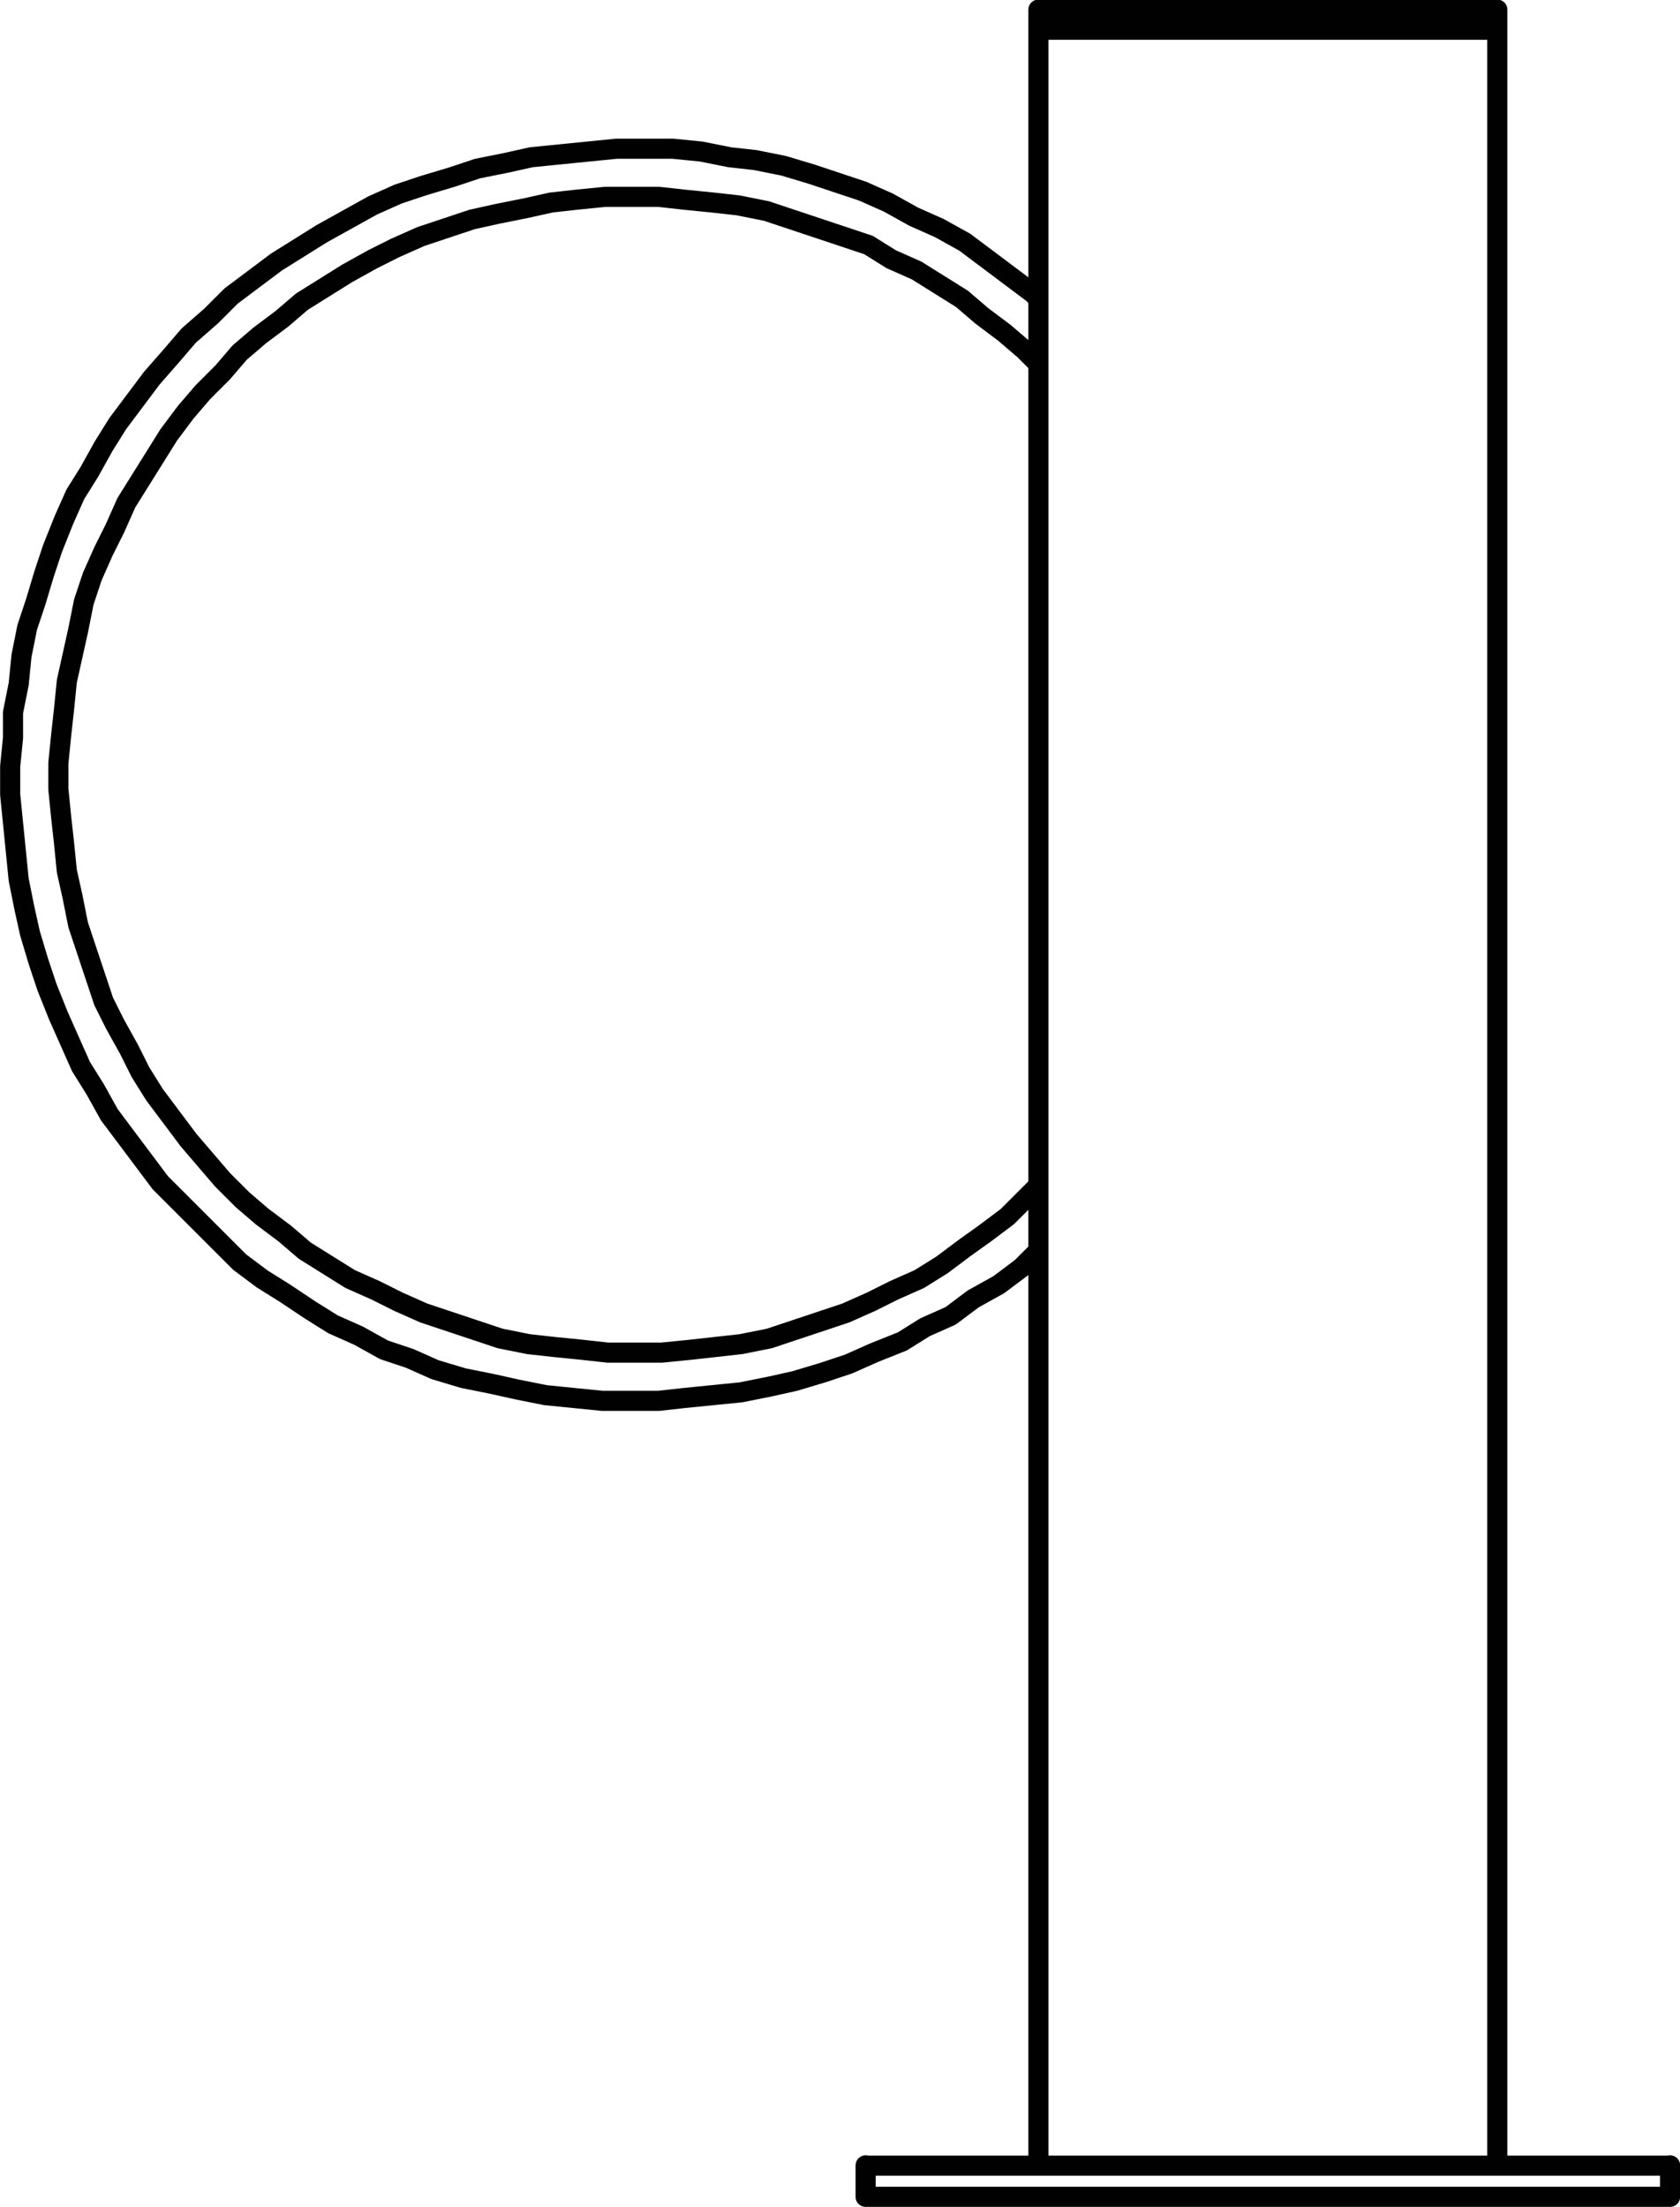
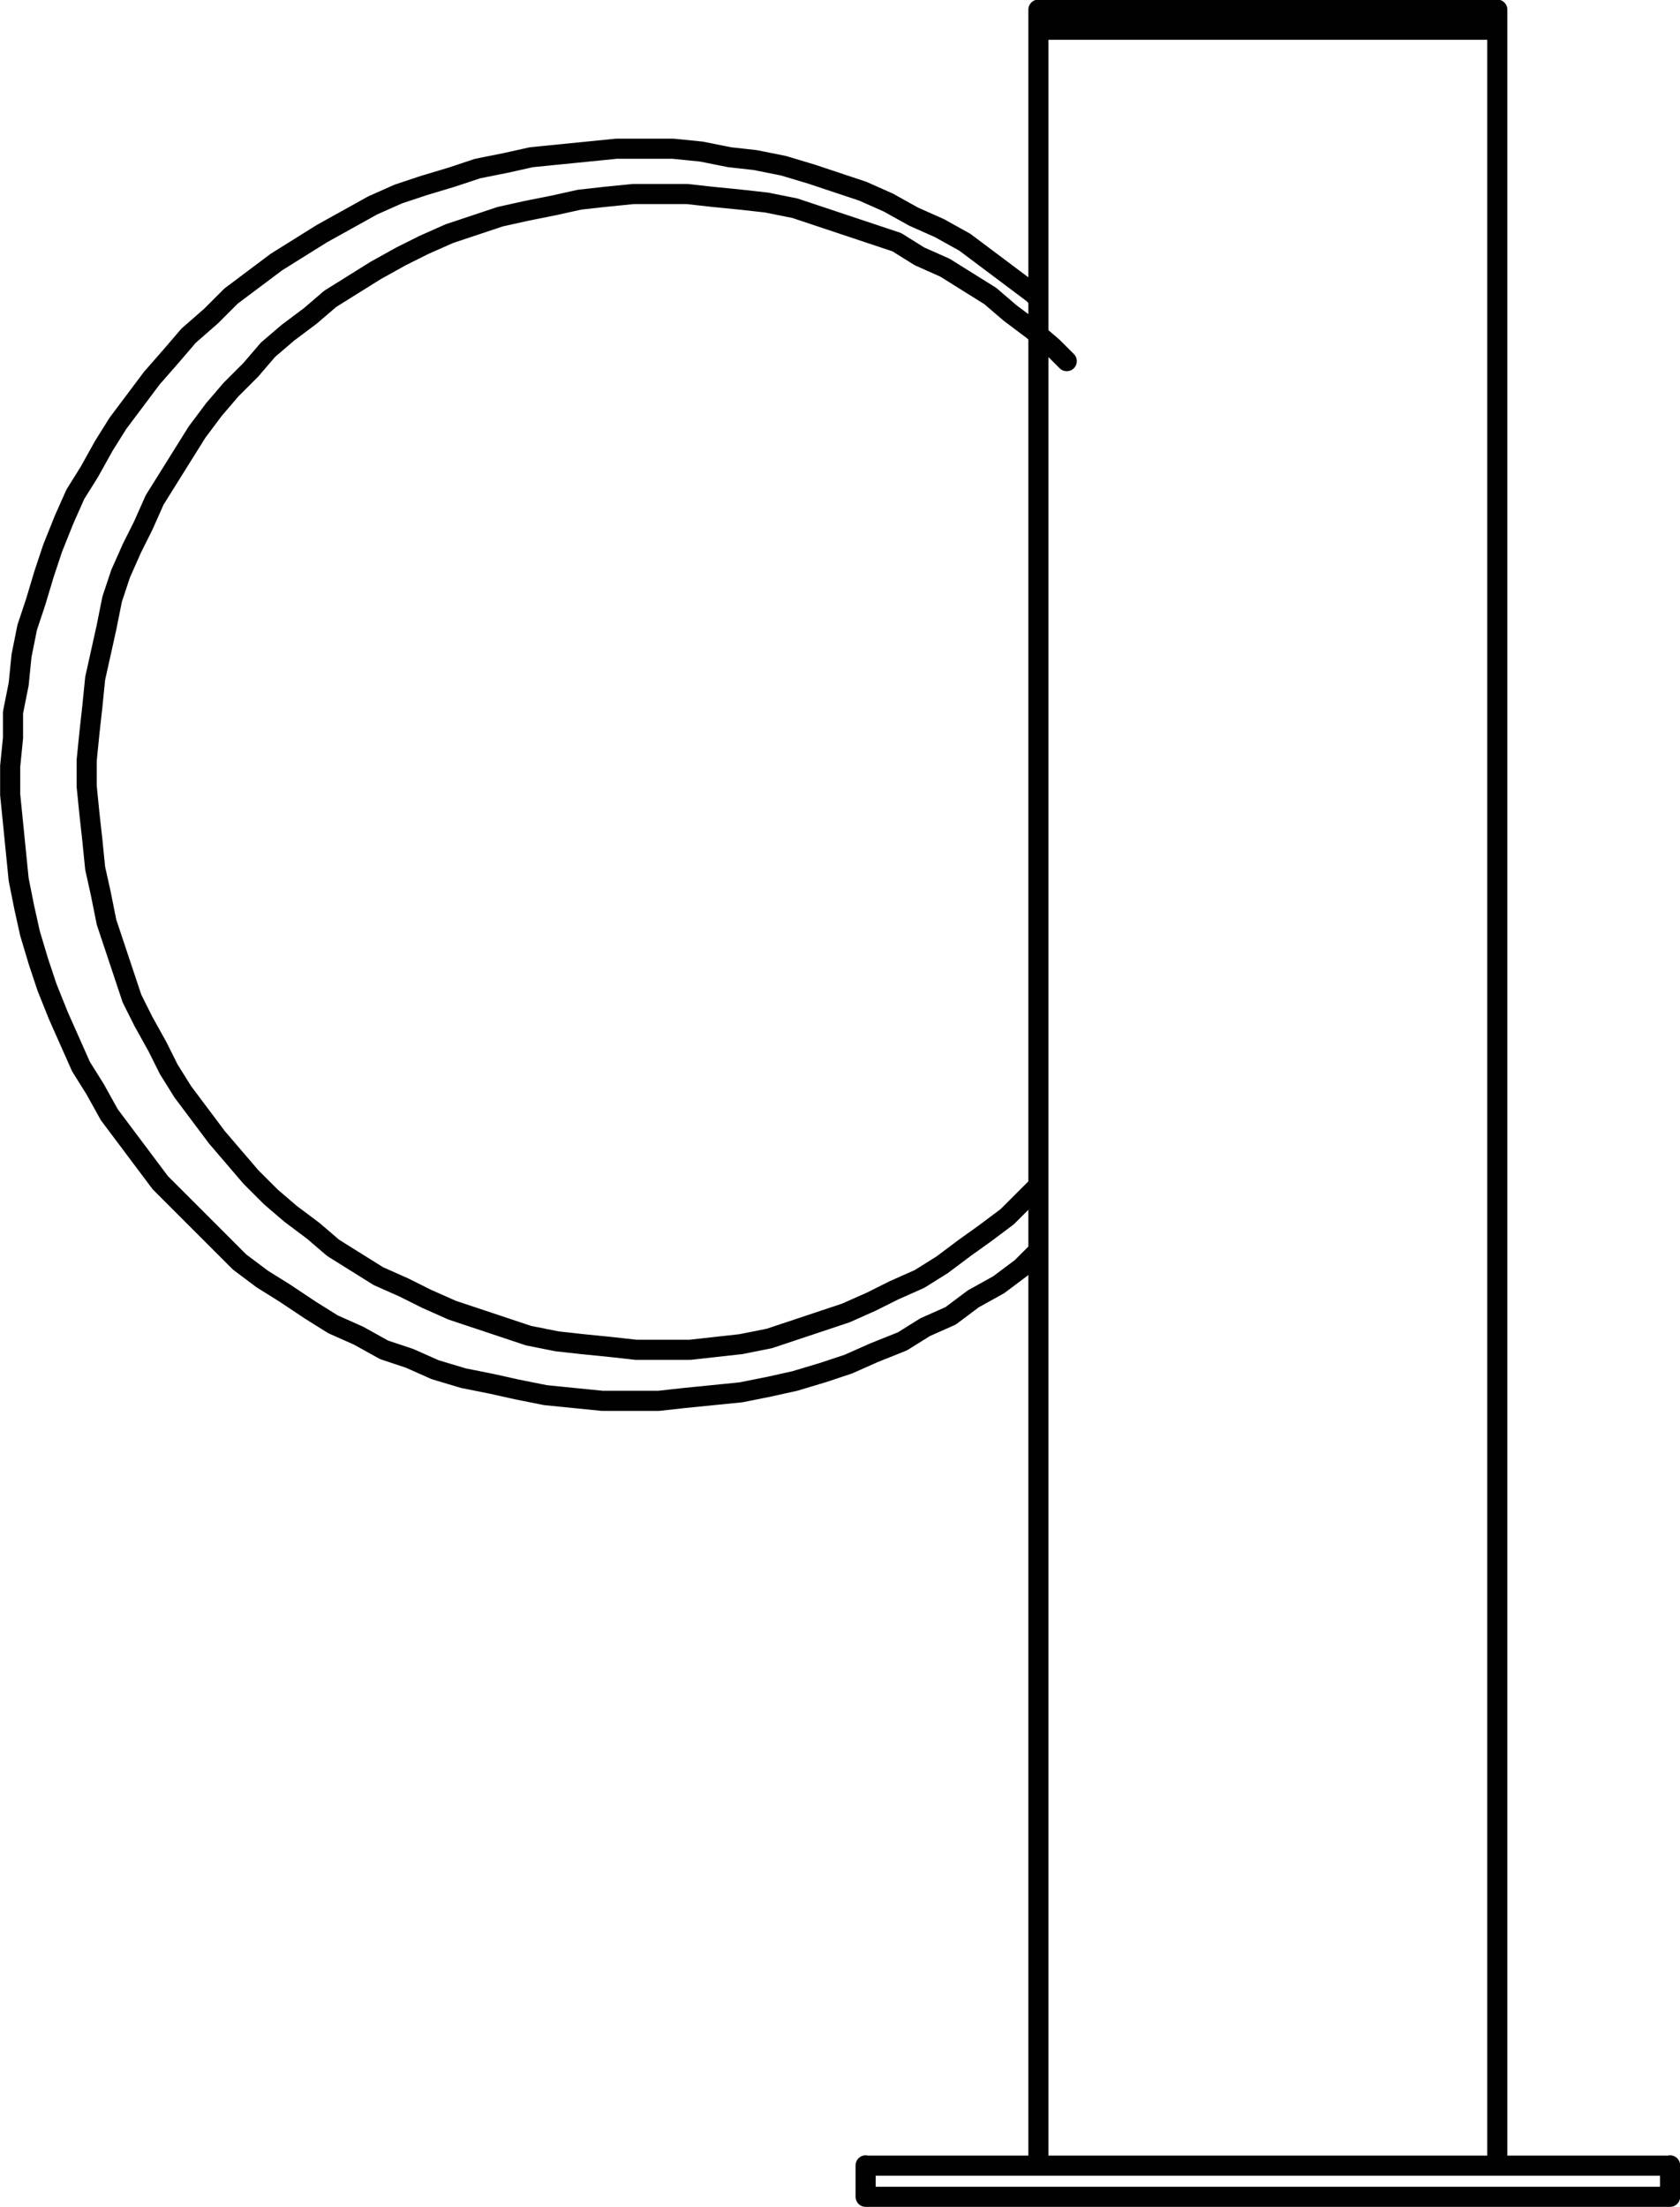
<svg xmlns="http://www.w3.org/2000/svg" version="1.1" id="Lager_1" x="0px" y="0px" width="59.31px" height="77.91px" viewBox="0 0 59.31 77.91" style="enable-background:new 0 0 59.31 77.91;" xml:space="preserve">
-   <path style="fill:none;stroke:#010101;stroke-width:0.71;stroke-linecap:round;stroke-linejoin:round;" d="M36.66,0.35h16.2   M36.66,1.05h16.2 M58.96,76.45h-28.4 M58.96,77.55h-28.4 M36.66,10.55l-0.2-0.2l-0.8-0.6l-0.8-0.6l-0.8-0.6l-0.9-0.5l-0.9-0.4  l-0.9-0.5l-0.9-0.4l-0.9-0.3l-0.9-0.3l-1-0.3l-1-0.2l-0.9-0.1l-1-0.2l-1-0.1h-2l-1,0.1l-1,0.1l-1,0.1l-0.9,0.2l-1,0.2l-0.9,0.3  l-1,0.3l-0.9,0.3l-0.9,0.4l-0.9,0.5l-0.9,0.5l-0.8,0.5l-0.8,0.5l-0.8,0.6l-0.8,0.6l-0.7,0.7l-0.8,0.7l-0.6,0.7l-0.7,0.8l-0.6,0.8  l-0.6,0.8l-0.5,0.8l-0.5,0.9l-0.5,0.8l-0.4,0.9l-0.4,1l-0.3,0.9l-0.3,1l-0.3,0.9l-0.2,1l-0.1,1l-0.2,1v0.9l-0.1,1v1l0.1,1l0.1,1  l0.1,1l0.2,1l0.2,0.9l0.3,1l0.3,0.9l0.4,1l0.4,0.9l0.4,0.9l0.5,0.8l0.5,0.9l0.6,0.8l0.6,0.8l0.6,0.8l0.7,0.7l0.7,0.7l0.7,0.7  l0.7,0.7l0.8,0.6l0.8,0.5l0.9,0.6l0.8,0.5l0.9,0.4l0.9,0.5l0.9,0.3l0.9,0.4l1,0.3l1,0.2l0.9,0.2l1,0.2l1,0.1l1,0.1h2l0.9-0.1l1-0.1  l1-0.1l1-0.2l0.9-0.2l1-0.3l0.9-0.3l0.9-0.4l1-0.4l0.8-0.5l0.9-0.4l0.8-0.6l0.9-0.5l0.8-0.6l0.6-0.6 M36.66,41.85l-0.4,0.4l-0.7,0.7  l-0.8,0.6l-0.7,0.5l-0.8,0.6l-0.8,0.5l-0.9,0.4l-0.8,0.4l-0.9,0.4l-0.9,0.3l-0.9,0.3l-0.9,0.3l-1,0.2l-0.9,0.1l-0.9,0.1l-1,0.1h-1.9  l-0.9-0.1l-1-0.1l-0.9-0.1l-1-0.2l-0.9-0.3l-0.9-0.3l-0.9-0.3l-0.9-0.4l-0.8-0.4l-0.9-0.4l-0.8-0.5l-0.8-0.5l-0.7-0.6l-0.8-0.6  l-0.7-0.6l-0.7-0.7l-0.6-0.7l-0.6-0.7l-0.6-0.8l-0.6-0.8l-0.5-0.8l-0.4-0.8l-0.5-0.9l-0.4-0.8l-0.3-0.9l-0.3-0.9l-0.3-0.9l-0.2-1  l-0.2-0.9l-0.1-1l-0.1-0.9l-0.1-1v-0.9l0.1-1l0.1-0.9l0.1-1l0.2-0.9l0.2-0.9l0.2-1l0.3-0.9l0.4-0.9l0.4-0.8l0.4-0.9l0.5-0.8l0.5-0.8  l0.5-0.8l0.6-0.8l0.6-0.7l0.7-0.7l0.6-0.7l0.7-0.6l0.8-0.6l0.7-0.6l0.8-0.5l0.8-0.5l0.9-0.5l0.8-0.4l0.9-0.4l0.9-0.3l0.9-0.3  l0.9-0.2l1-0.2l0.9-0.2l0.9-0.1l1-0.1h1.9l0.9,0.1l1,0.1l0.9,0.1l1,0.2l0.9,0.3l0.9,0.3l0.9,0.3l0.9,0.3l0.8,0.5l0.9,0.4l0.8,0.5  l0.8,0.5l0.7,0.6l0.8,0.6l0.7,0.6l0.5,0.5 M36.66,1.05v75.4 M52.86,76.45V1.04 M36.66,0.34v0.7 M52.86,1.04v-0.7 M58.96,77.54v-1.1   M30.56,76.44v1.1" />
+   <path style="fill:none;stroke:#010101;stroke-width:0.71;stroke-linecap:round;stroke-linejoin:round;" d="M36.66,0.35h16.2   M36.66,1.05h16.2 M58.96,76.45h-28.4 M58.96,77.55h-28.4 M36.66,10.55l-0.2-0.2l-0.8-0.6l-0.8-0.6l-0.8-0.6l-0.9-0.5l-0.9-0.4  l-0.9-0.5l-0.9-0.4l-0.9-0.3l-0.9-0.3l-1-0.3l-1-0.2l-0.9-0.1l-1-0.2l-1-0.1h-2l-1,0.1l-1,0.1l-1,0.1l-0.9,0.2l-1,0.2l-0.9,0.3  l-1,0.3l-0.9,0.3l-0.9,0.4l-0.9,0.5l-0.9,0.5l-0.8,0.5l-0.8,0.5l-0.8,0.6l-0.8,0.6l-0.7,0.7l-0.8,0.7l-0.6,0.7l-0.7,0.8l-0.6,0.8  l-0.6,0.8l-0.5,0.8l-0.5,0.9l-0.5,0.8l-0.4,0.9l-0.4,1l-0.3,0.9l-0.3,1l-0.3,0.9l-0.2,1l-0.1,1l-0.2,1v0.9l-0.1,1v1l0.1,1l0.1,1  l0.1,1l0.2,1l0.2,0.9l0.3,1l0.3,0.9l0.4,1l0.4,0.9l0.4,0.9l0.5,0.8l0.5,0.9l0.6,0.8l0.6,0.8l0.6,0.8l0.7,0.7l0.7,0.7l0.7,0.7  l0.7,0.7l0.8,0.6l0.8,0.5l0.9,0.6l0.8,0.5l0.9,0.4l0.9,0.5l0.9,0.3l0.9,0.4l1,0.3l1,0.2l0.9,0.2l1,0.2l1,0.1l1,0.1h2l0.9-0.1l1-0.1  l1-0.1l1-0.2l0.9-0.2l1-0.3l0.9-0.3l0.9-0.4l1-0.4l0.8-0.5l0.9-0.4l0.8-0.6l0.9-0.5l0.8-0.6l0.6-0.6 M36.66,41.85l-0.4,0.4l-0.7,0.7  l-0.8,0.6l-0.7,0.5l-0.8,0.6l-0.8,0.5l-0.9,0.4l-0.8,0.4l-0.9,0.4l-0.9,0.3l-0.9,0.3l-0.9,0.3l-1,0.2l-0.9,0.1l-0.9,0.1h-1.9  l-0.9-0.1l-1-0.1l-0.9-0.1l-1-0.2l-0.9-0.3l-0.9-0.3l-0.9-0.3l-0.9-0.4l-0.8-0.4l-0.9-0.4l-0.8-0.5l-0.8-0.5l-0.7-0.6l-0.8-0.6  l-0.7-0.6l-0.7-0.7l-0.6-0.7l-0.6-0.7l-0.6-0.8l-0.6-0.8l-0.5-0.8l-0.4-0.8l-0.5-0.9l-0.4-0.8l-0.3-0.9l-0.3-0.9l-0.3-0.9l-0.2-1  l-0.2-0.9l-0.1-1l-0.1-0.9l-0.1-1v-0.9l0.1-1l0.1-0.9l0.1-1l0.2-0.9l0.2-0.9l0.2-1l0.3-0.9l0.4-0.9l0.4-0.8l0.4-0.9l0.5-0.8l0.5-0.8  l0.5-0.8l0.6-0.8l0.6-0.7l0.7-0.7l0.6-0.7l0.7-0.6l0.8-0.6l0.7-0.6l0.8-0.5l0.8-0.5l0.9-0.5l0.8-0.4l0.9-0.4l0.9-0.3l0.9-0.3  l0.9-0.2l1-0.2l0.9-0.2l0.9-0.1l1-0.1h1.9l0.9,0.1l1,0.1l0.9,0.1l1,0.2l0.9,0.3l0.9,0.3l0.9,0.3l0.9,0.3l0.8,0.5l0.9,0.4l0.8,0.5  l0.8,0.5l0.7,0.6l0.8,0.6l0.7,0.6l0.5,0.5 M36.66,1.05v75.4 M52.86,76.45V1.04 M36.66,0.34v0.7 M52.86,1.04v-0.7 M58.96,77.54v-1.1   M30.56,76.44v1.1" />
</svg>